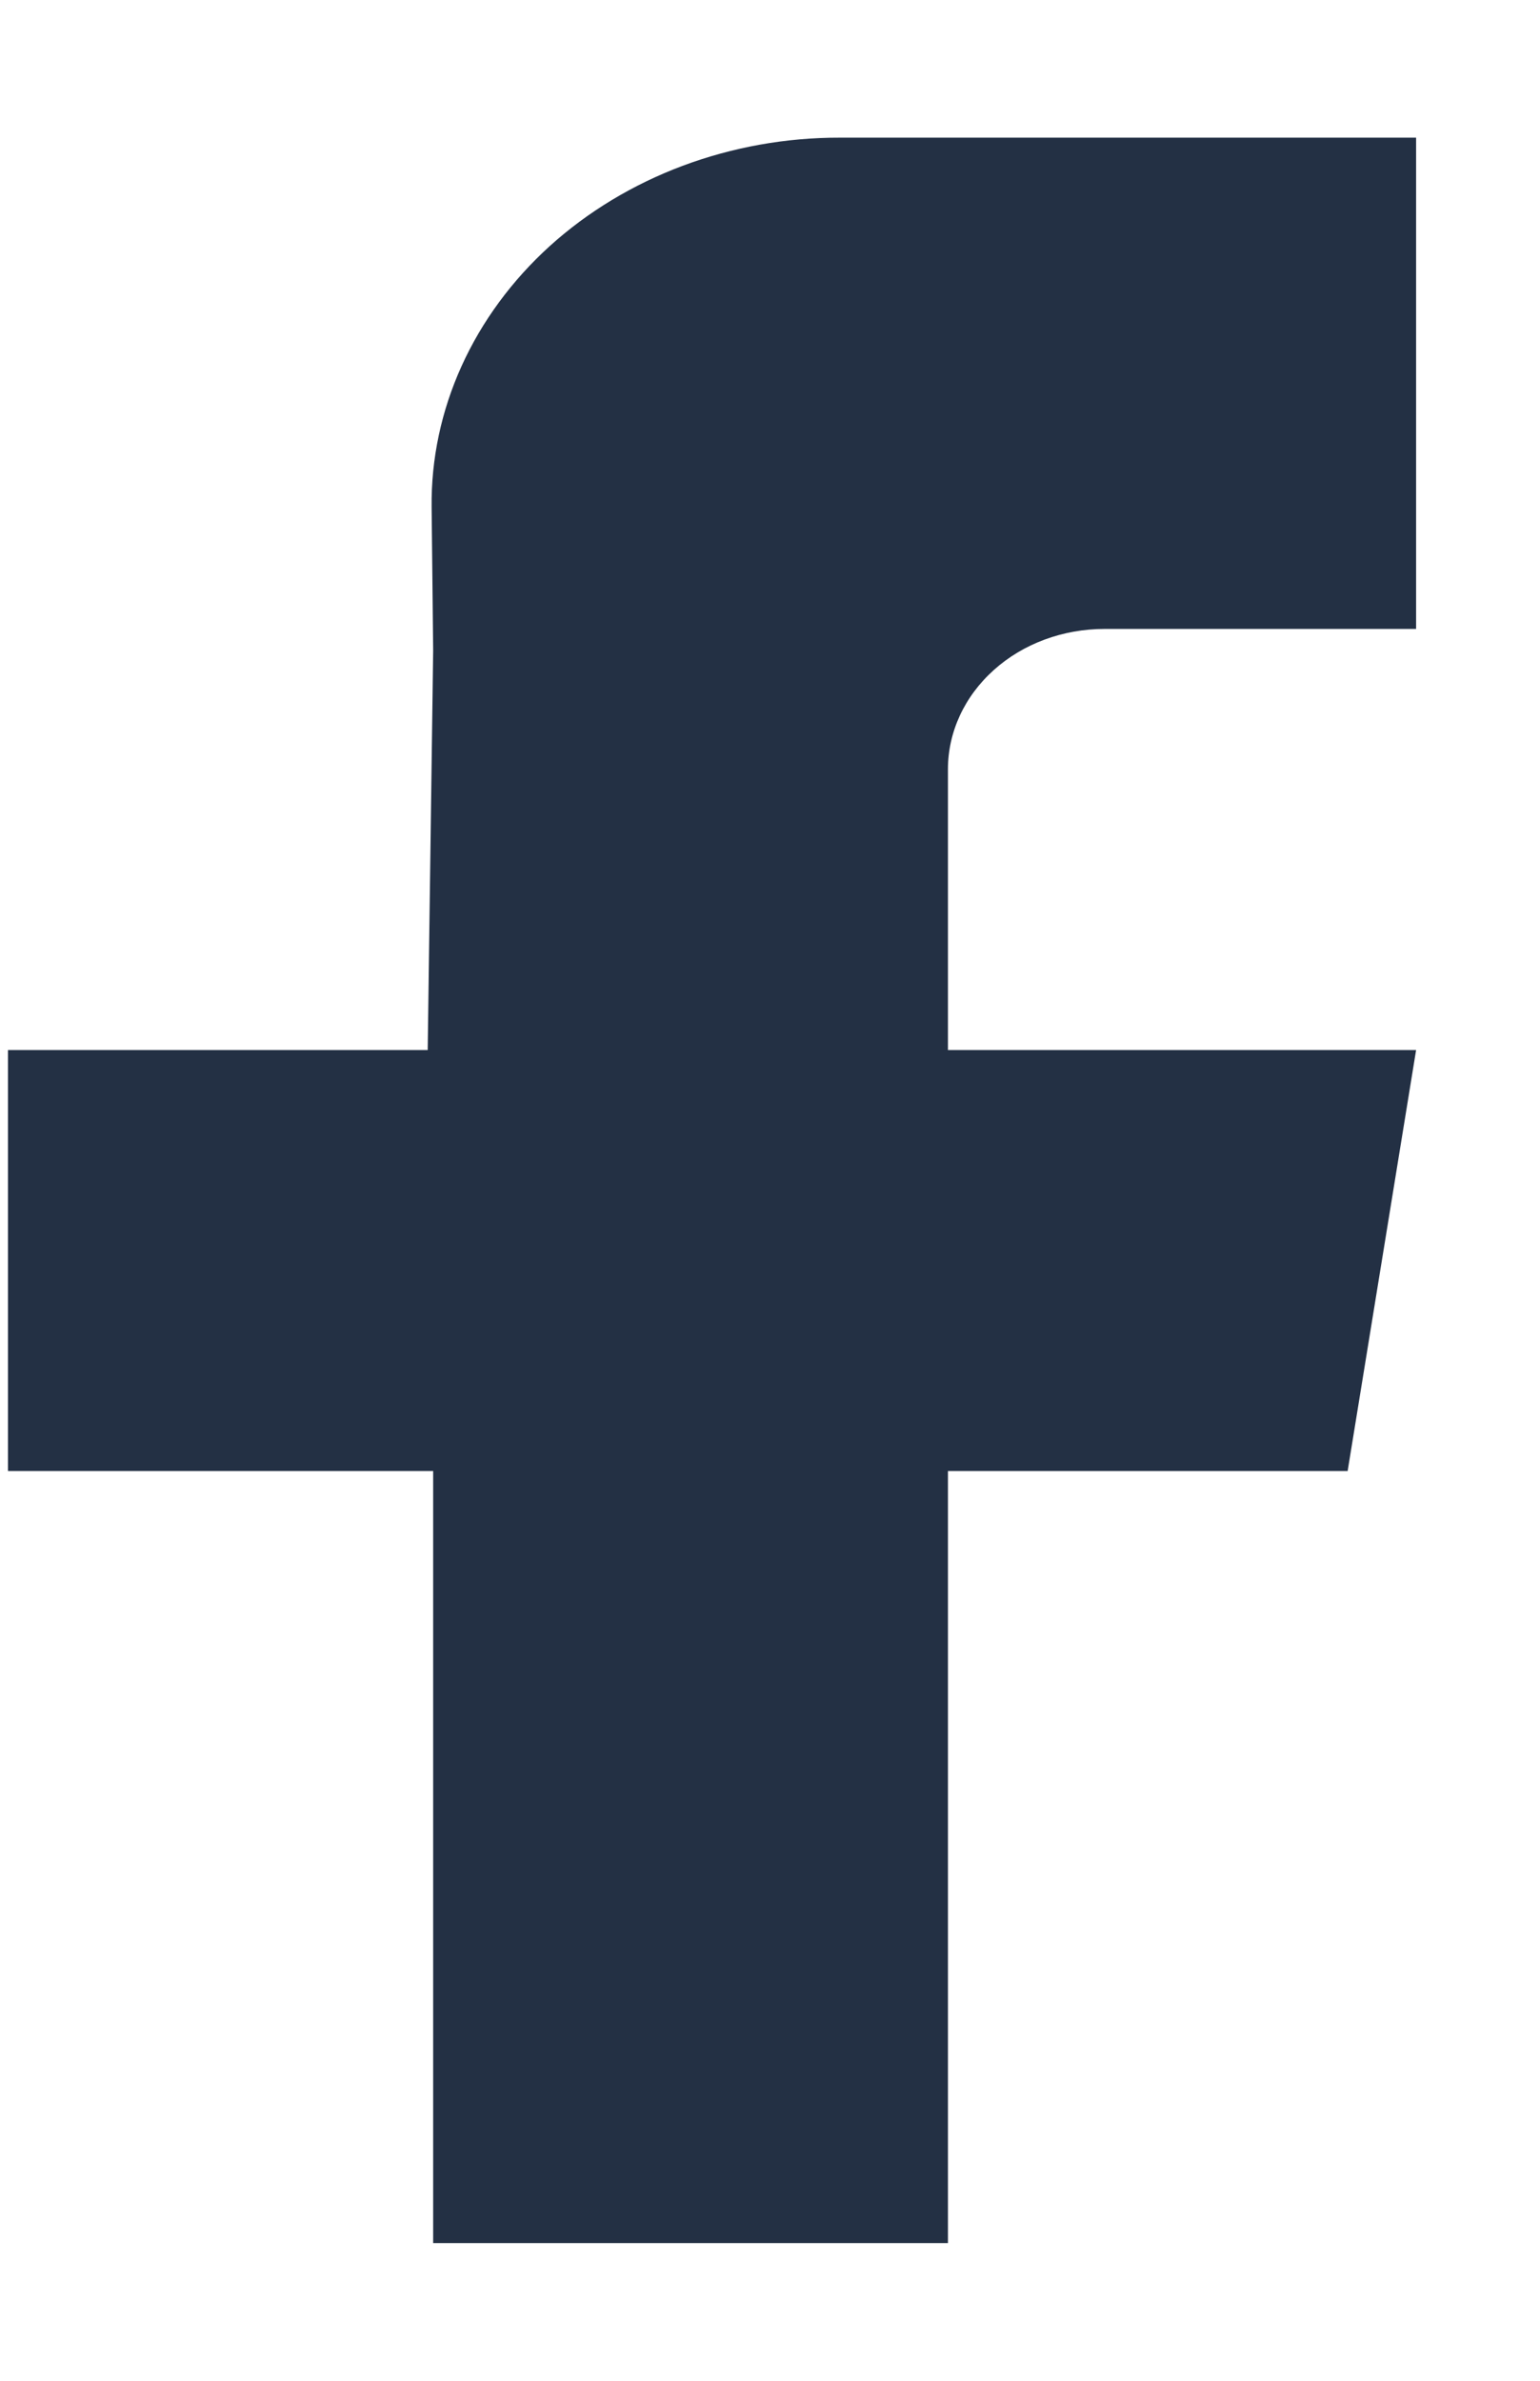
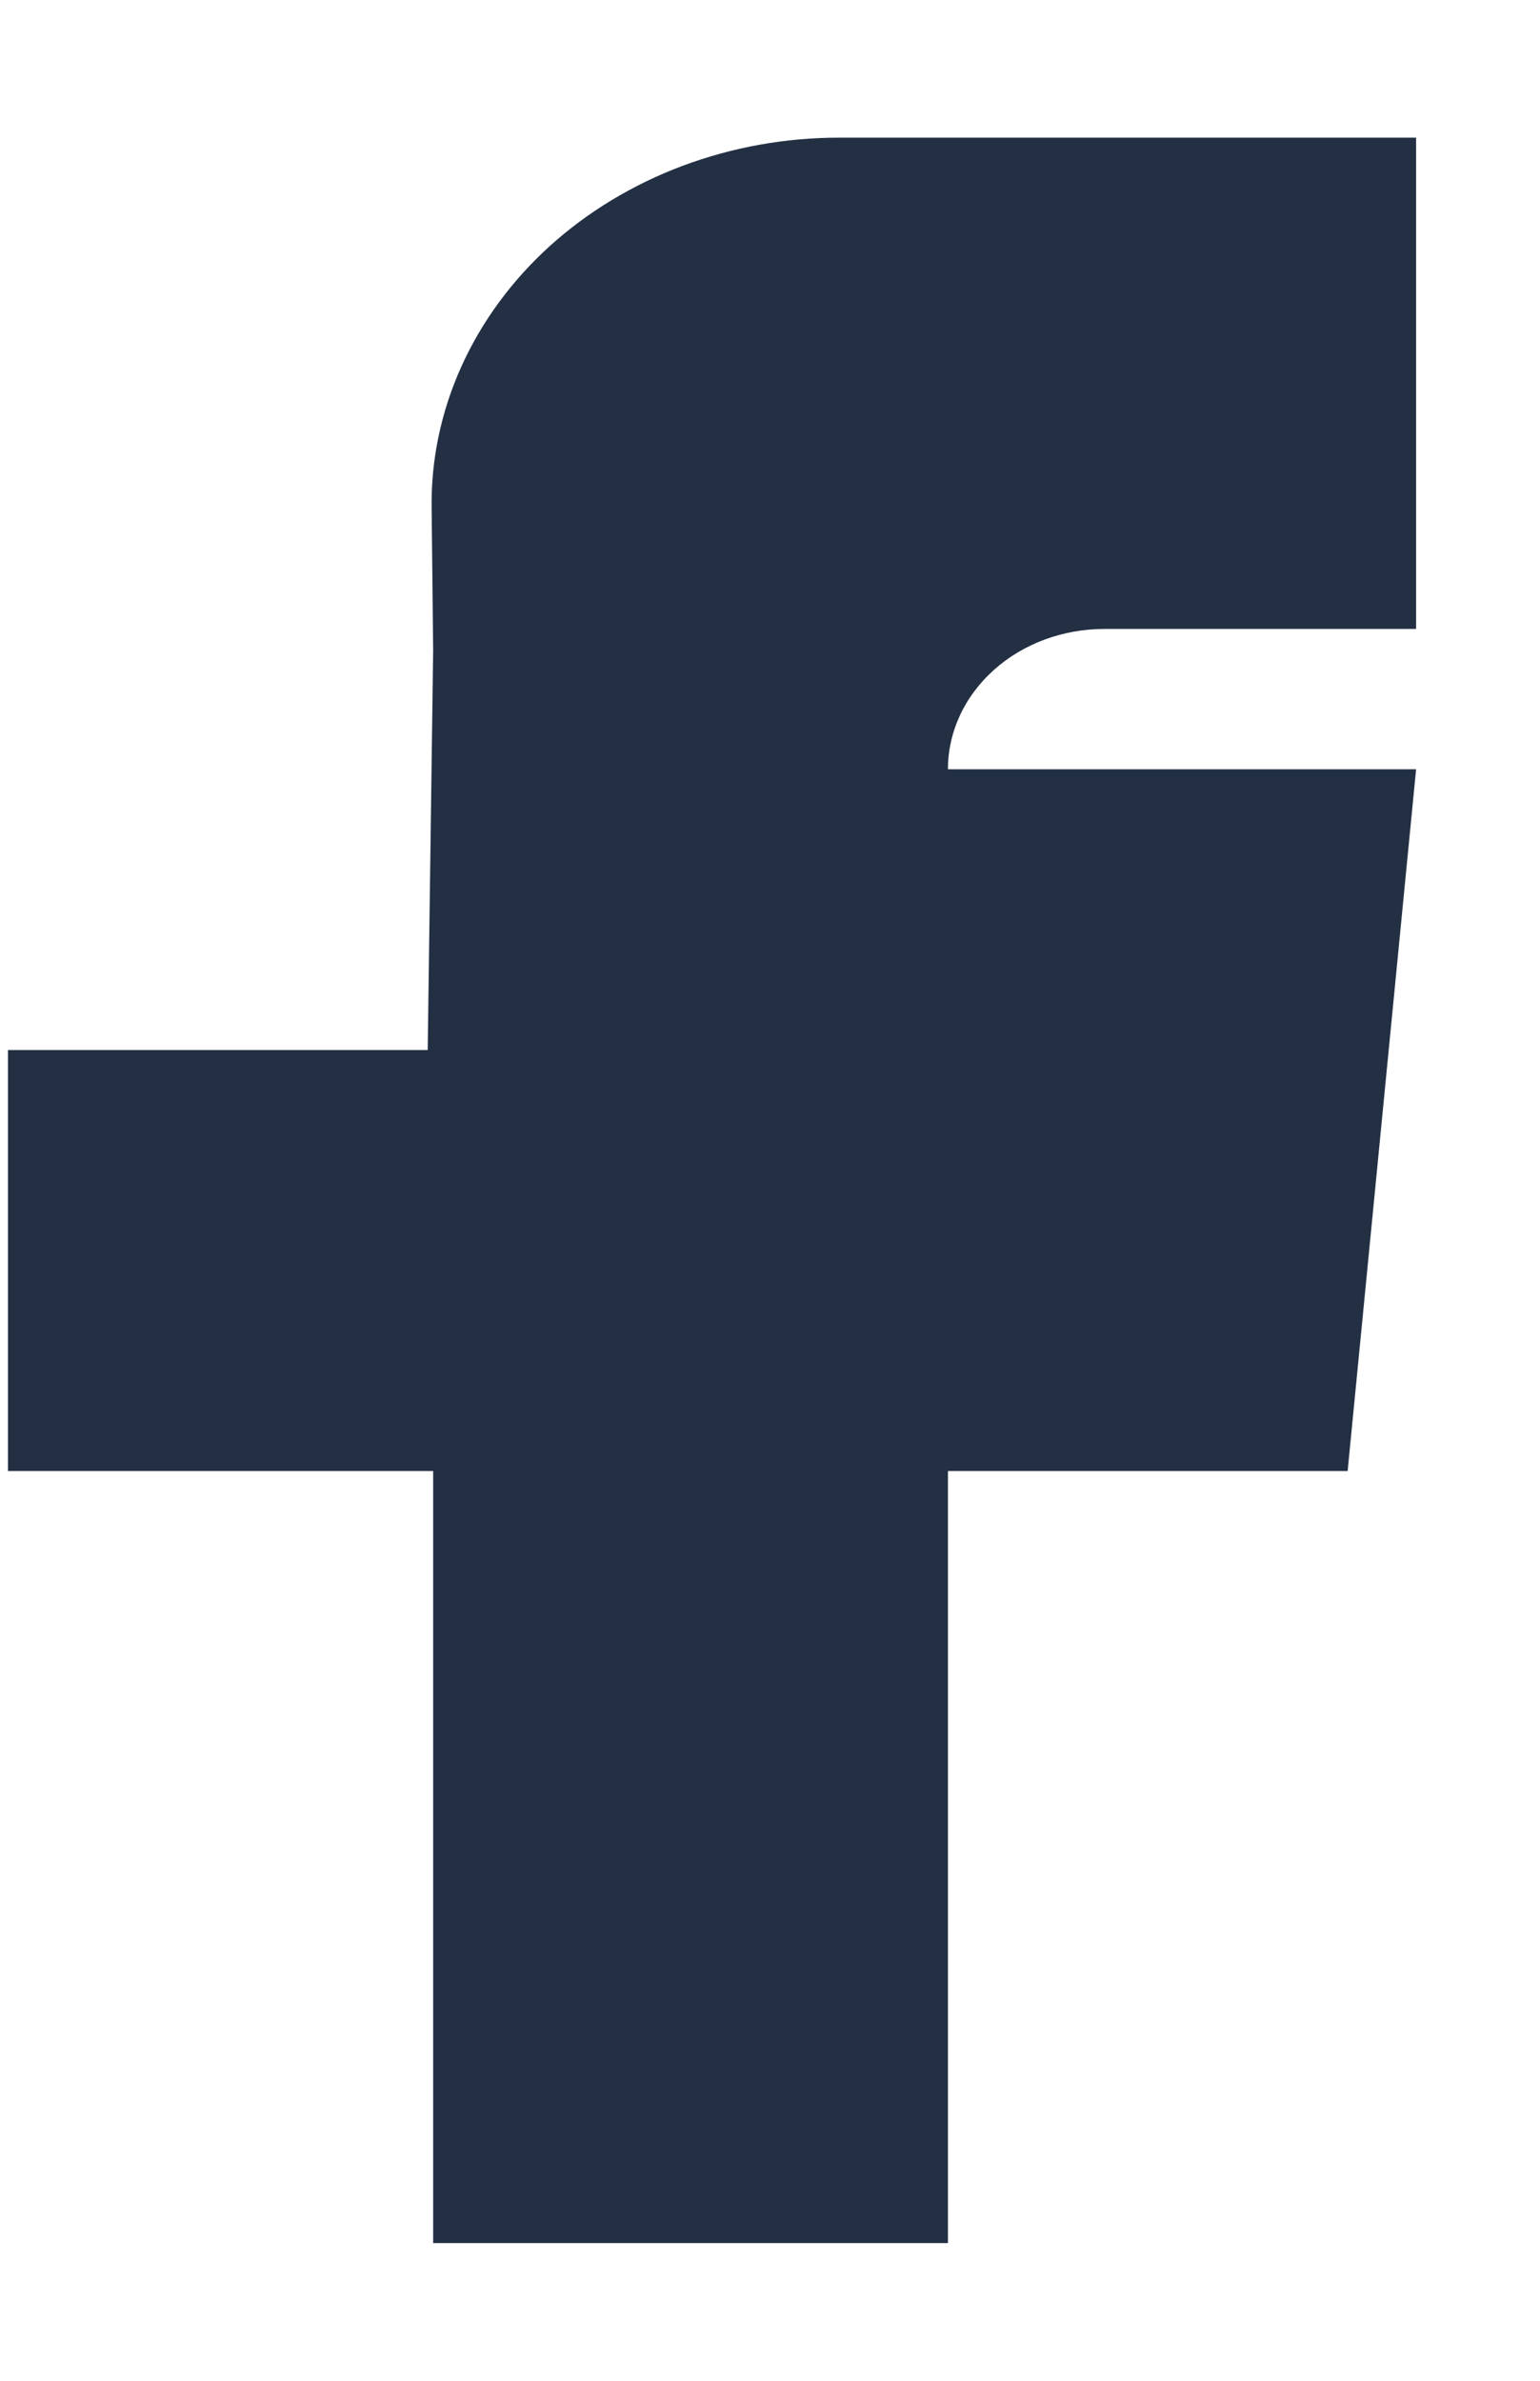
<svg xmlns="http://www.w3.org/2000/svg" width="11" height="17" viewBox="0 0 11 17" fill="none">
-   <path fill-rule="evenodd" clip-rule="evenodd" d="M10.115 4.491H7.889C7.593 4.491 7.308 4.596 7.099 4.784C6.889 4.972 6.771 5.227 6.771 5.493V7.498H10.115L9.626 10.504H6.771V16.017H3.094V10.504H0.057V7.498H3.055L3.094 4.645L3.083 3.622C3.079 3.277 3.152 2.934 3.297 2.614C3.442 2.294 3.656 2.003 3.927 1.757C4.198 1.512 4.521 1.317 4.876 1.184C5.232 1.051 5.613 0.982 5.999 0.983H10.115V4.491Z" fill="#233044" />
+   <path fill-rule="evenodd" clip-rule="evenodd" d="M10.115 4.491H7.889C7.593 4.491 7.308 4.596 7.099 4.784C6.889 4.972 6.771 5.227 6.771 5.493H10.115L9.626 10.504H6.771V16.017H3.094V10.504H0.057V7.498H3.055L3.094 4.645L3.083 3.622C3.079 3.277 3.152 2.934 3.297 2.614C3.442 2.294 3.656 2.003 3.927 1.757C4.198 1.512 4.521 1.317 4.876 1.184C5.232 1.051 5.613 0.982 5.999 0.983H10.115V4.491Z" fill="#233044" />
</svg>